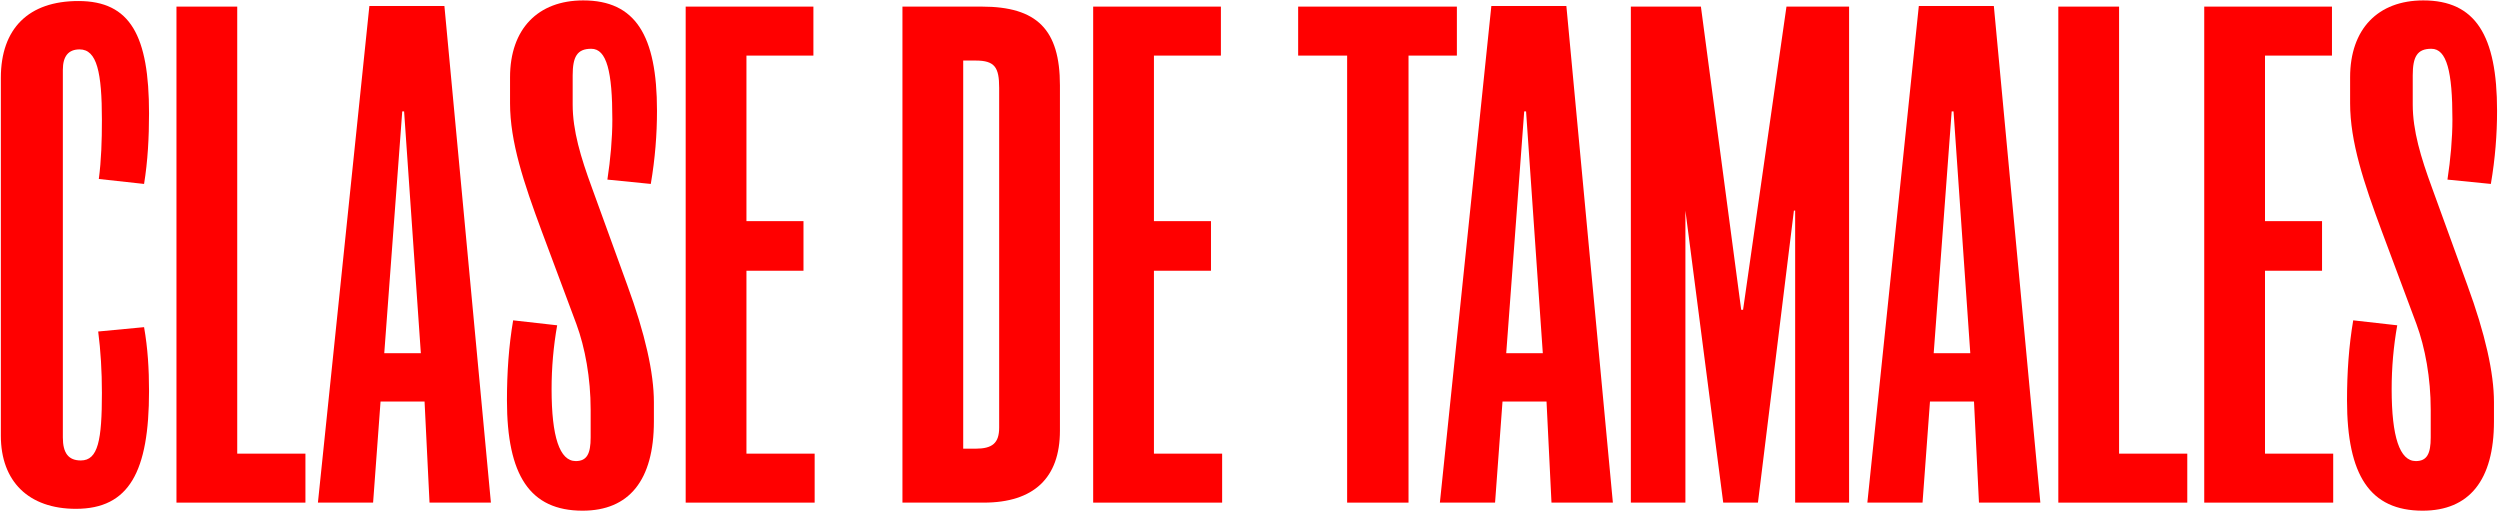
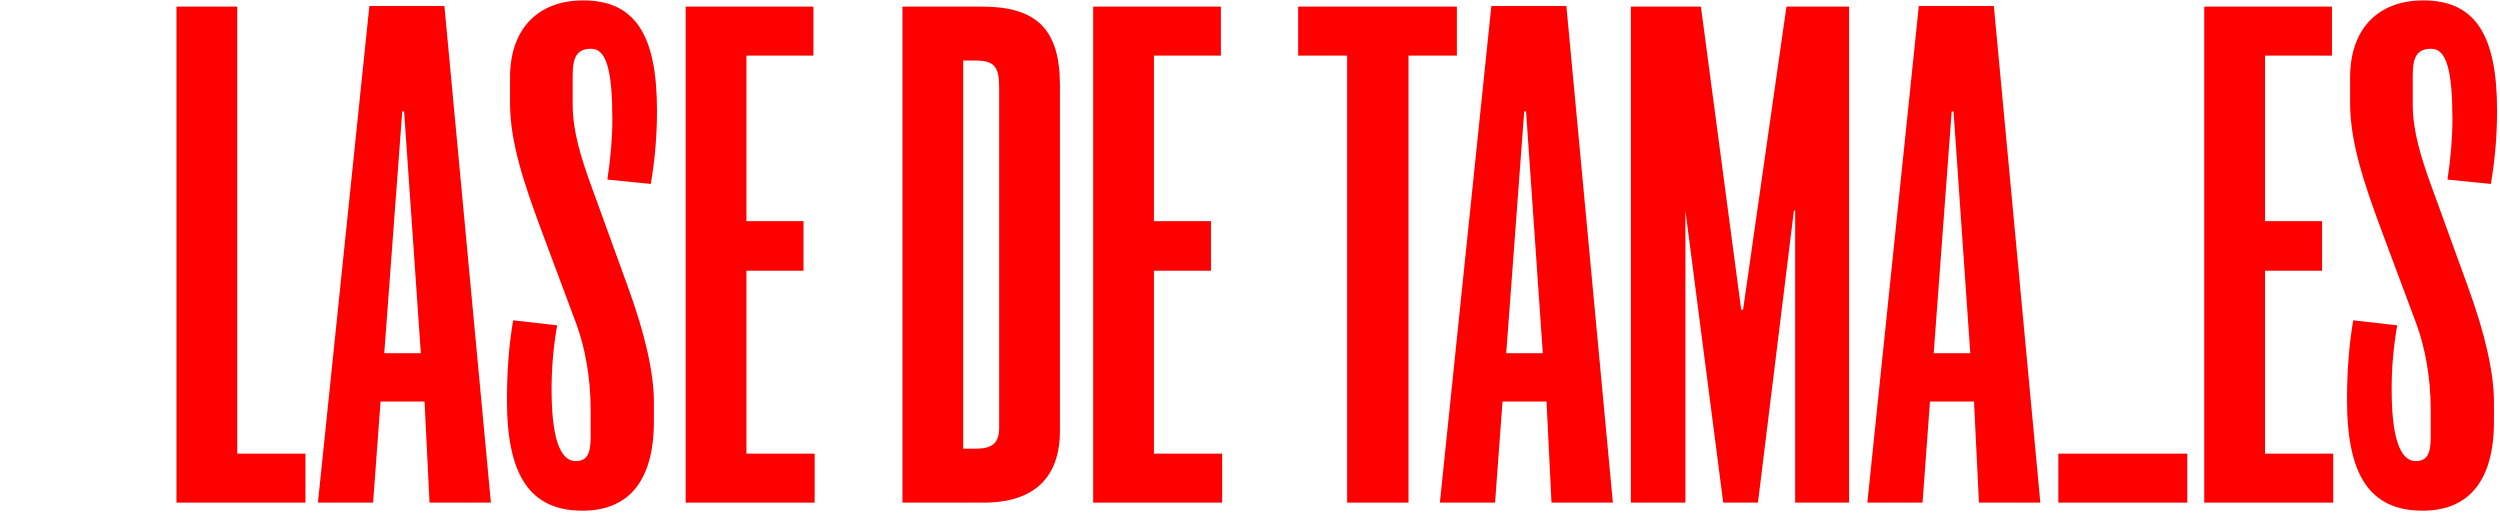
<svg xmlns="http://www.w3.org/2000/svg" width="730" height="150" viewBox="0 0 730 150" fill="none">
-   <path d="M42.069 95.531C43.156 101.686 43.518 107.842 43.518 114.178C43.518 137.714 37.724 148.577 22.154 148.577C8.395 148.577 0.248 140.611 0.248 127.214V22.751C0.248 8.267 8.395 0.301 22.879 0.301C38.086 0.301 43.518 10.44 43.518 33.07C43.518 40.131 43.156 47.011 42.069 53.709L28.853 52.261C29.577 46.83 29.758 41.036 29.758 35.062C29.758 21.121 28.31 14.423 23.241 14.423C19.982 14.423 18.352 16.414 18.352 20.397V127.757C18.352 132.283 19.982 134.455 23.603 134.455C28.672 134.455 29.758 128.481 29.758 114.721C29.758 108.385 29.396 102.41 28.672 96.798L42.069 95.531Z" fill="#FF0000" />
  <path d="M89.186 146.766H51.529V1.93H69.271V132.464H89.186V146.766Z" fill="#FF0000" />
  <path d="M143.344 146.766H125.421L123.972 117.256H111.118L108.946 146.766H92.833L107.859 1.749H129.766L143.344 146.766ZM122.886 103.135L117.998 32.527H117.455L112.204 103.135H122.886Z" fill="#FF0000" />
  <path d="M148.934 22.57C148.934 8.448 157.081 0.12 170.297 0.12C185.505 0.12 191.842 10.258 191.842 32.346C191.842 39.226 191.298 46.286 190.031 53.709L177.358 52.442C178.263 46.468 178.806 40.493 178.806 34.881C178.806 20.94 177.177 14.242 172.651 14.242C168.487 14.242 167.22 16.595 167.22 22.026V30.536C167.22 38.139 169.573 45.924 172.832 54.796L183.151 83.22C188.402 97.522 190.936 108.928 190.936 117.437V123.05C190.936 140.249 183.695 149.12 170.116 149.12C154.727 149.12 148.029 138.8 148.029 116.894C148.029 108.747 148.572 100.962 149.839 93.539L162.693 94.988C161.607 101.143 161.064 107.299 161.064 113.635C161.064 127.576 163.418 134.636 168.125 134.636C171.384 134.636 172.47 132.464 172.47 127.757V119.61C172.47 110.376 170.84 101.505 168.306 94.626L158.167 67.469C152.917 53.347 148.934 41.398 148.934 30.174V22.57Z" fill="#FF0000" />
  <path d="M237.877 146.766H200.219V1.93H237.514V16.233H217.962V64.572H234.618V79.056H217.962V132.464H237.877V146.766Z" fill="#FF0000" />
  <path d="M309.5 125.765C309.5 139.525 301.896 146.766 287.231 146.766H263.514V1.93H286.688C302.801 1.93 309.5 8.629 309.5 24.923V125.765ZM291.757 124.86V25.647C291.757 19.673 290.49 17.681 284.878 17.681H281.257V131.015H284.878C289.766 131.015 291.757 129.386 291.757 124.86Z" fill="#FF0000" />
  <path d="M356.864 146.766H319.207V1.93H356.502V16.233H336.949V64.572H353.605V79.056H336.949V132.464H356.864V146.766Z" fill="#FF0000" />
  <path d="M425.409 16.233H411.288V146.766H393.364V16.233H379.062V1.93H425.409V16.233Z" fill="#FF0000" />
  <path d="M470.958 146.766H453.034L451.586 117.256H438.732L436.559 146.766H420.446L435.473 1.749H457.379L470.958 146.766ZM450.5 103.135L445.611 32.527H445.068L439.818 103.135H450.5Z" fill="#FF0000" />
  <path d="M539.934 146.766H524.184V61.494H523.821L513.321 146.766H503.182L492.139 61.494V146.766H476.207V1.93H496.665L508.433 90.461H508.976L521.649 1.93H539.934V146.766Z" fill="#FF0000" />
  <path d="M595.78 146.766H577.856L576.408 117.256H563.554L561.381 146.766H545.268L560.295 1.749H582.201L595.78 146.766ZM575.322 103.135L570.433 32.527H569.89L564.64 103.135H575.322Z" fill="#FF0000" />
-   <path d="M638.686 146.766H601.029V1.93H618.771V132.464H638.686V146.766Z" fill="#FF0000" />
+   <path d="M638.686 146.766H601.029V1.93V132.464H638.686V146.766Z" fill="#FF0000" />
  <path d="M681.295 146.766H643.638V1.93H680.933V16.233H661.38V64.572H678.036V79.056H661.38V132.464H681.295V146.766Z" fill="#FF0000" />
  <path d="M686.234 22.57C686.234 8.448 694.381 0.12 707.598 0.12C722.805 0.12 729.142 10.258 729.142 32.346C729.142 39.226 728.599 46.286 727.331 53.709L714.658 52.442C715.564 46.468 716.107 40.493 716.107 34.881C716.107 20.94 714.477 14.242 709.951 14.242C705.787 14.242 704.52 16.595 704.52 22.026V30.536C704.52 38.139 706.873 45.924 710.132 54.796L720.452 83.22C725.702 97.522 728.237 108.928 728.237 117.437V123.05C728.237 140.249 720.995 149.12 707.417 149.12C692.028 149.12 685.329 138.8 685.329 116.894C685.329 108.747 685.872 100.962 687.14 93.539L699.994 94.988C698.907 101.143 698.364 107.299 698.364 113.635C698.364 127.576 700.718 134.636 705.425 134.636C708.684 134.636 709.77 132.464 709.77 127.757V119.61C709.77 110.376 708.141 101.505 705.606 94.626L695.468 67.469C690.217 53.347 686.234 41.398 686.234 30.174V22.57Z" fill="#FF0000" />
</svg>